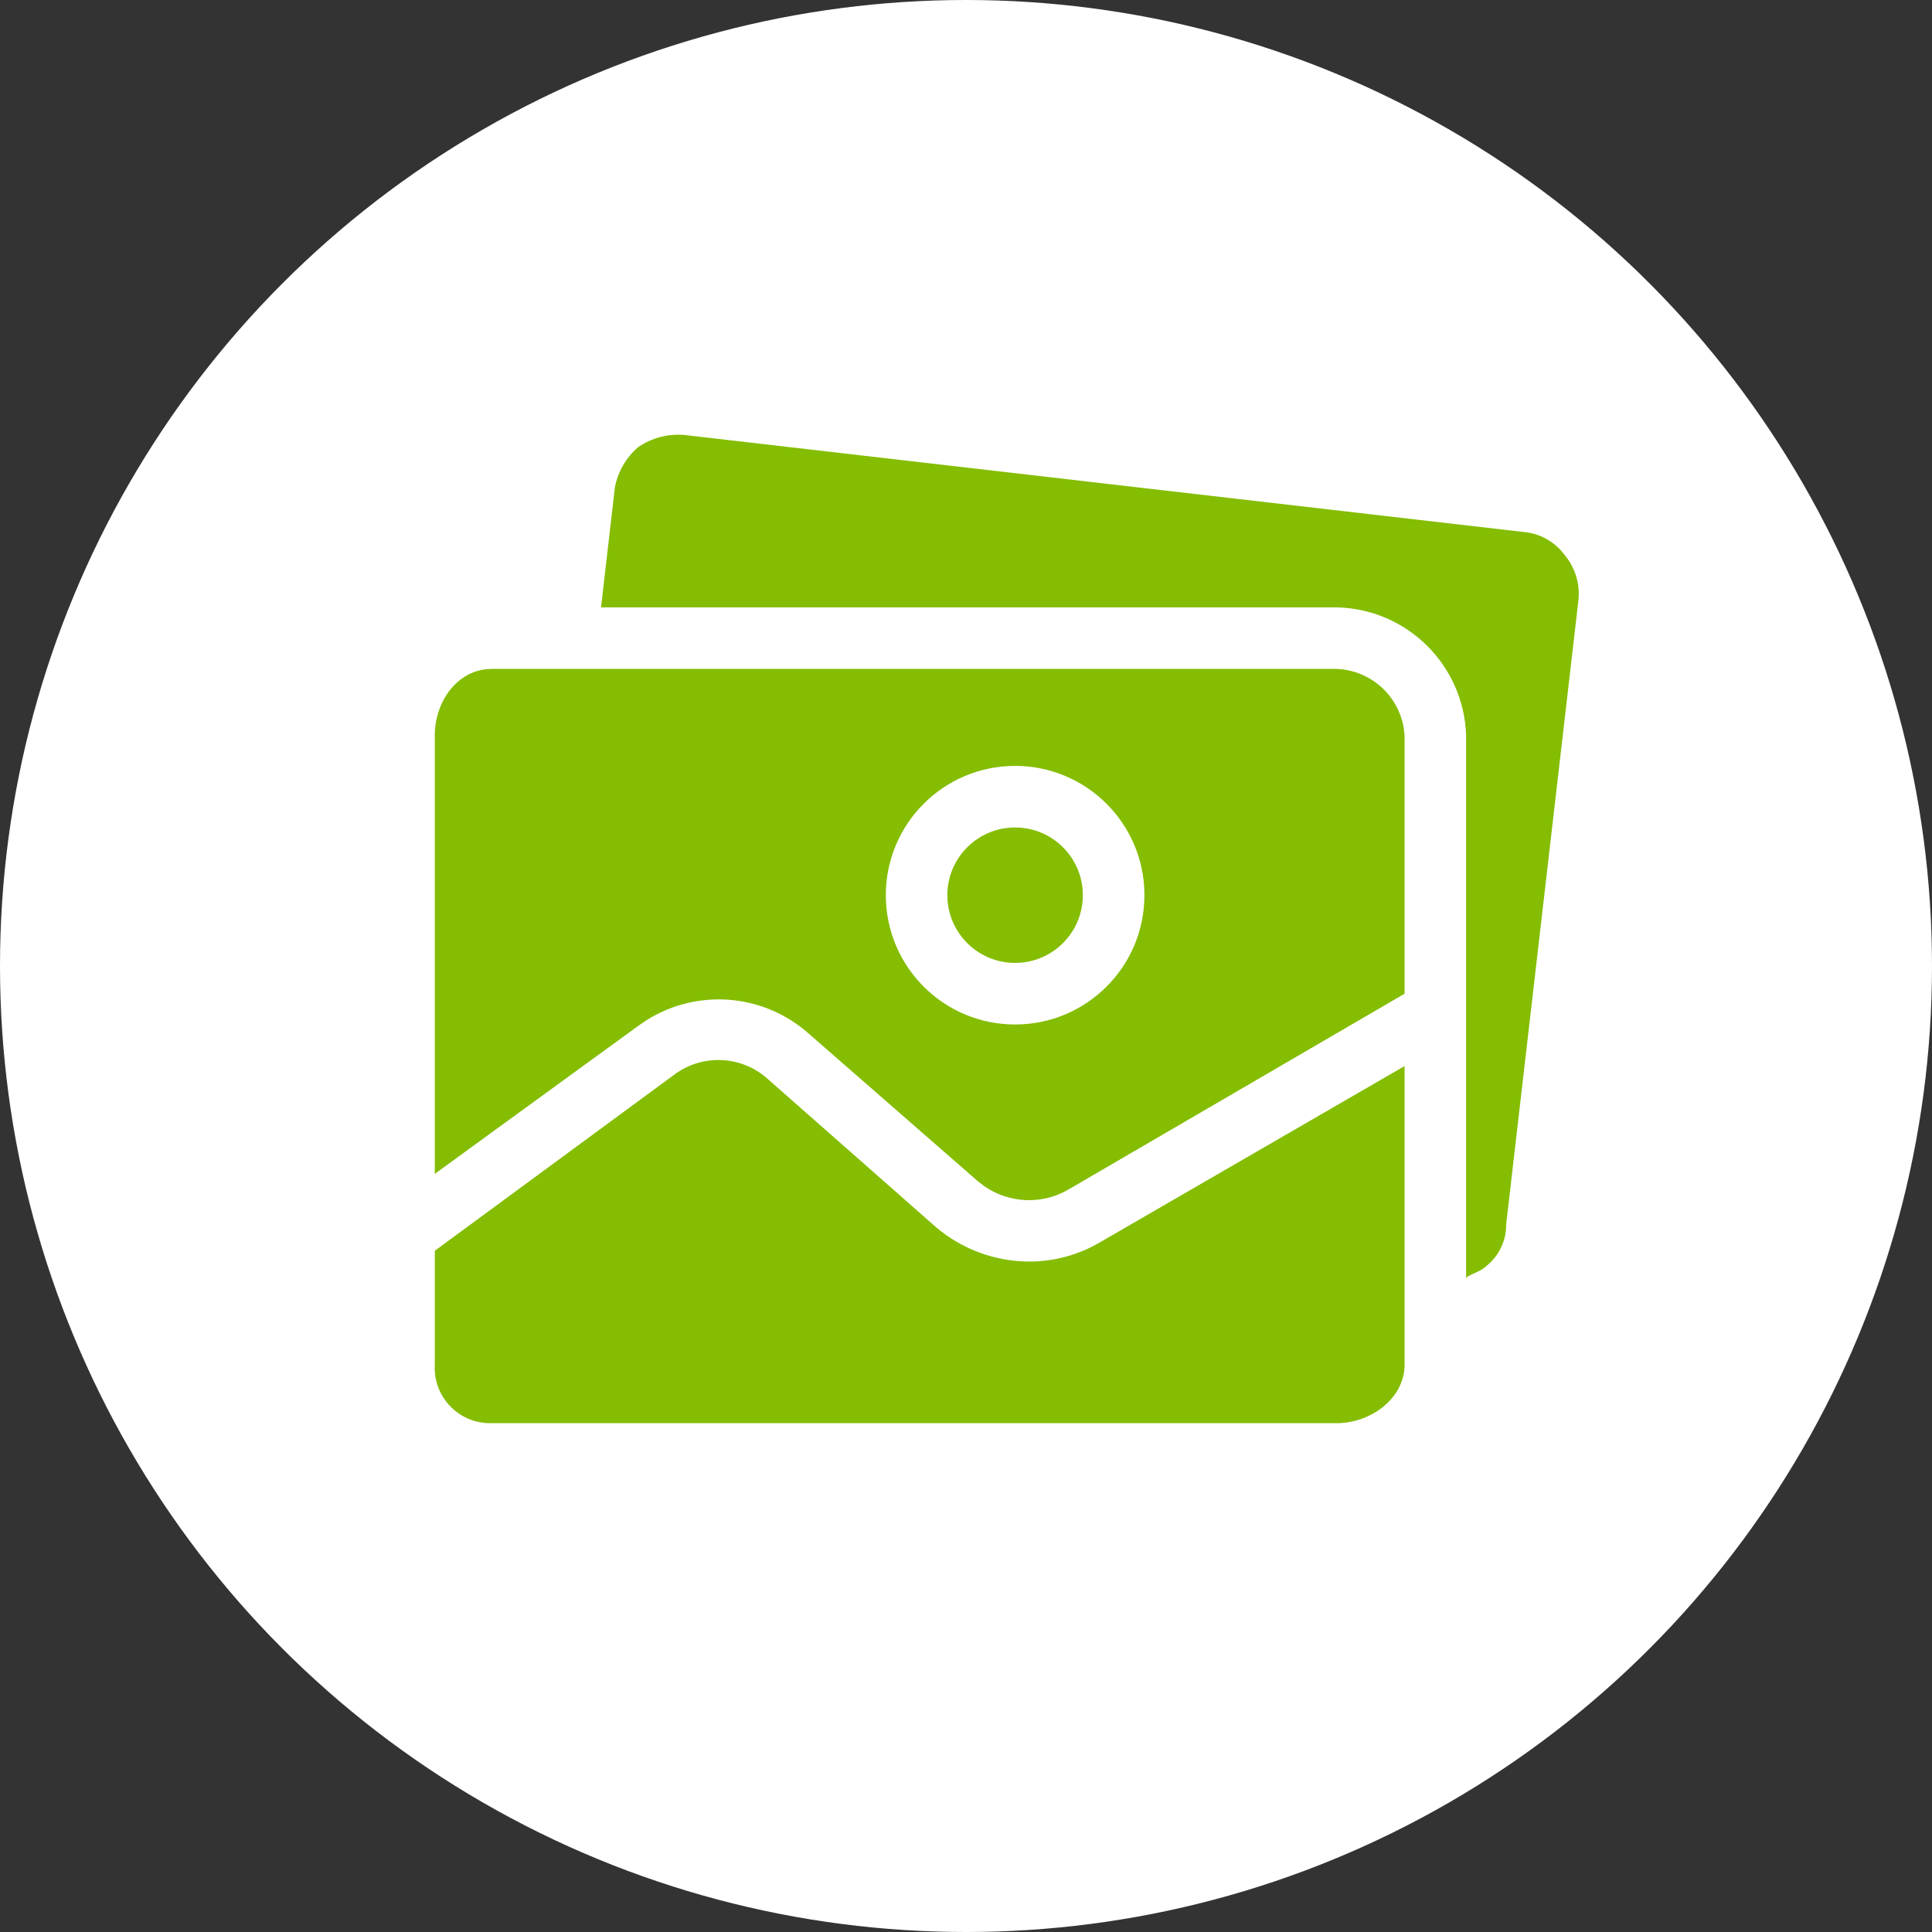
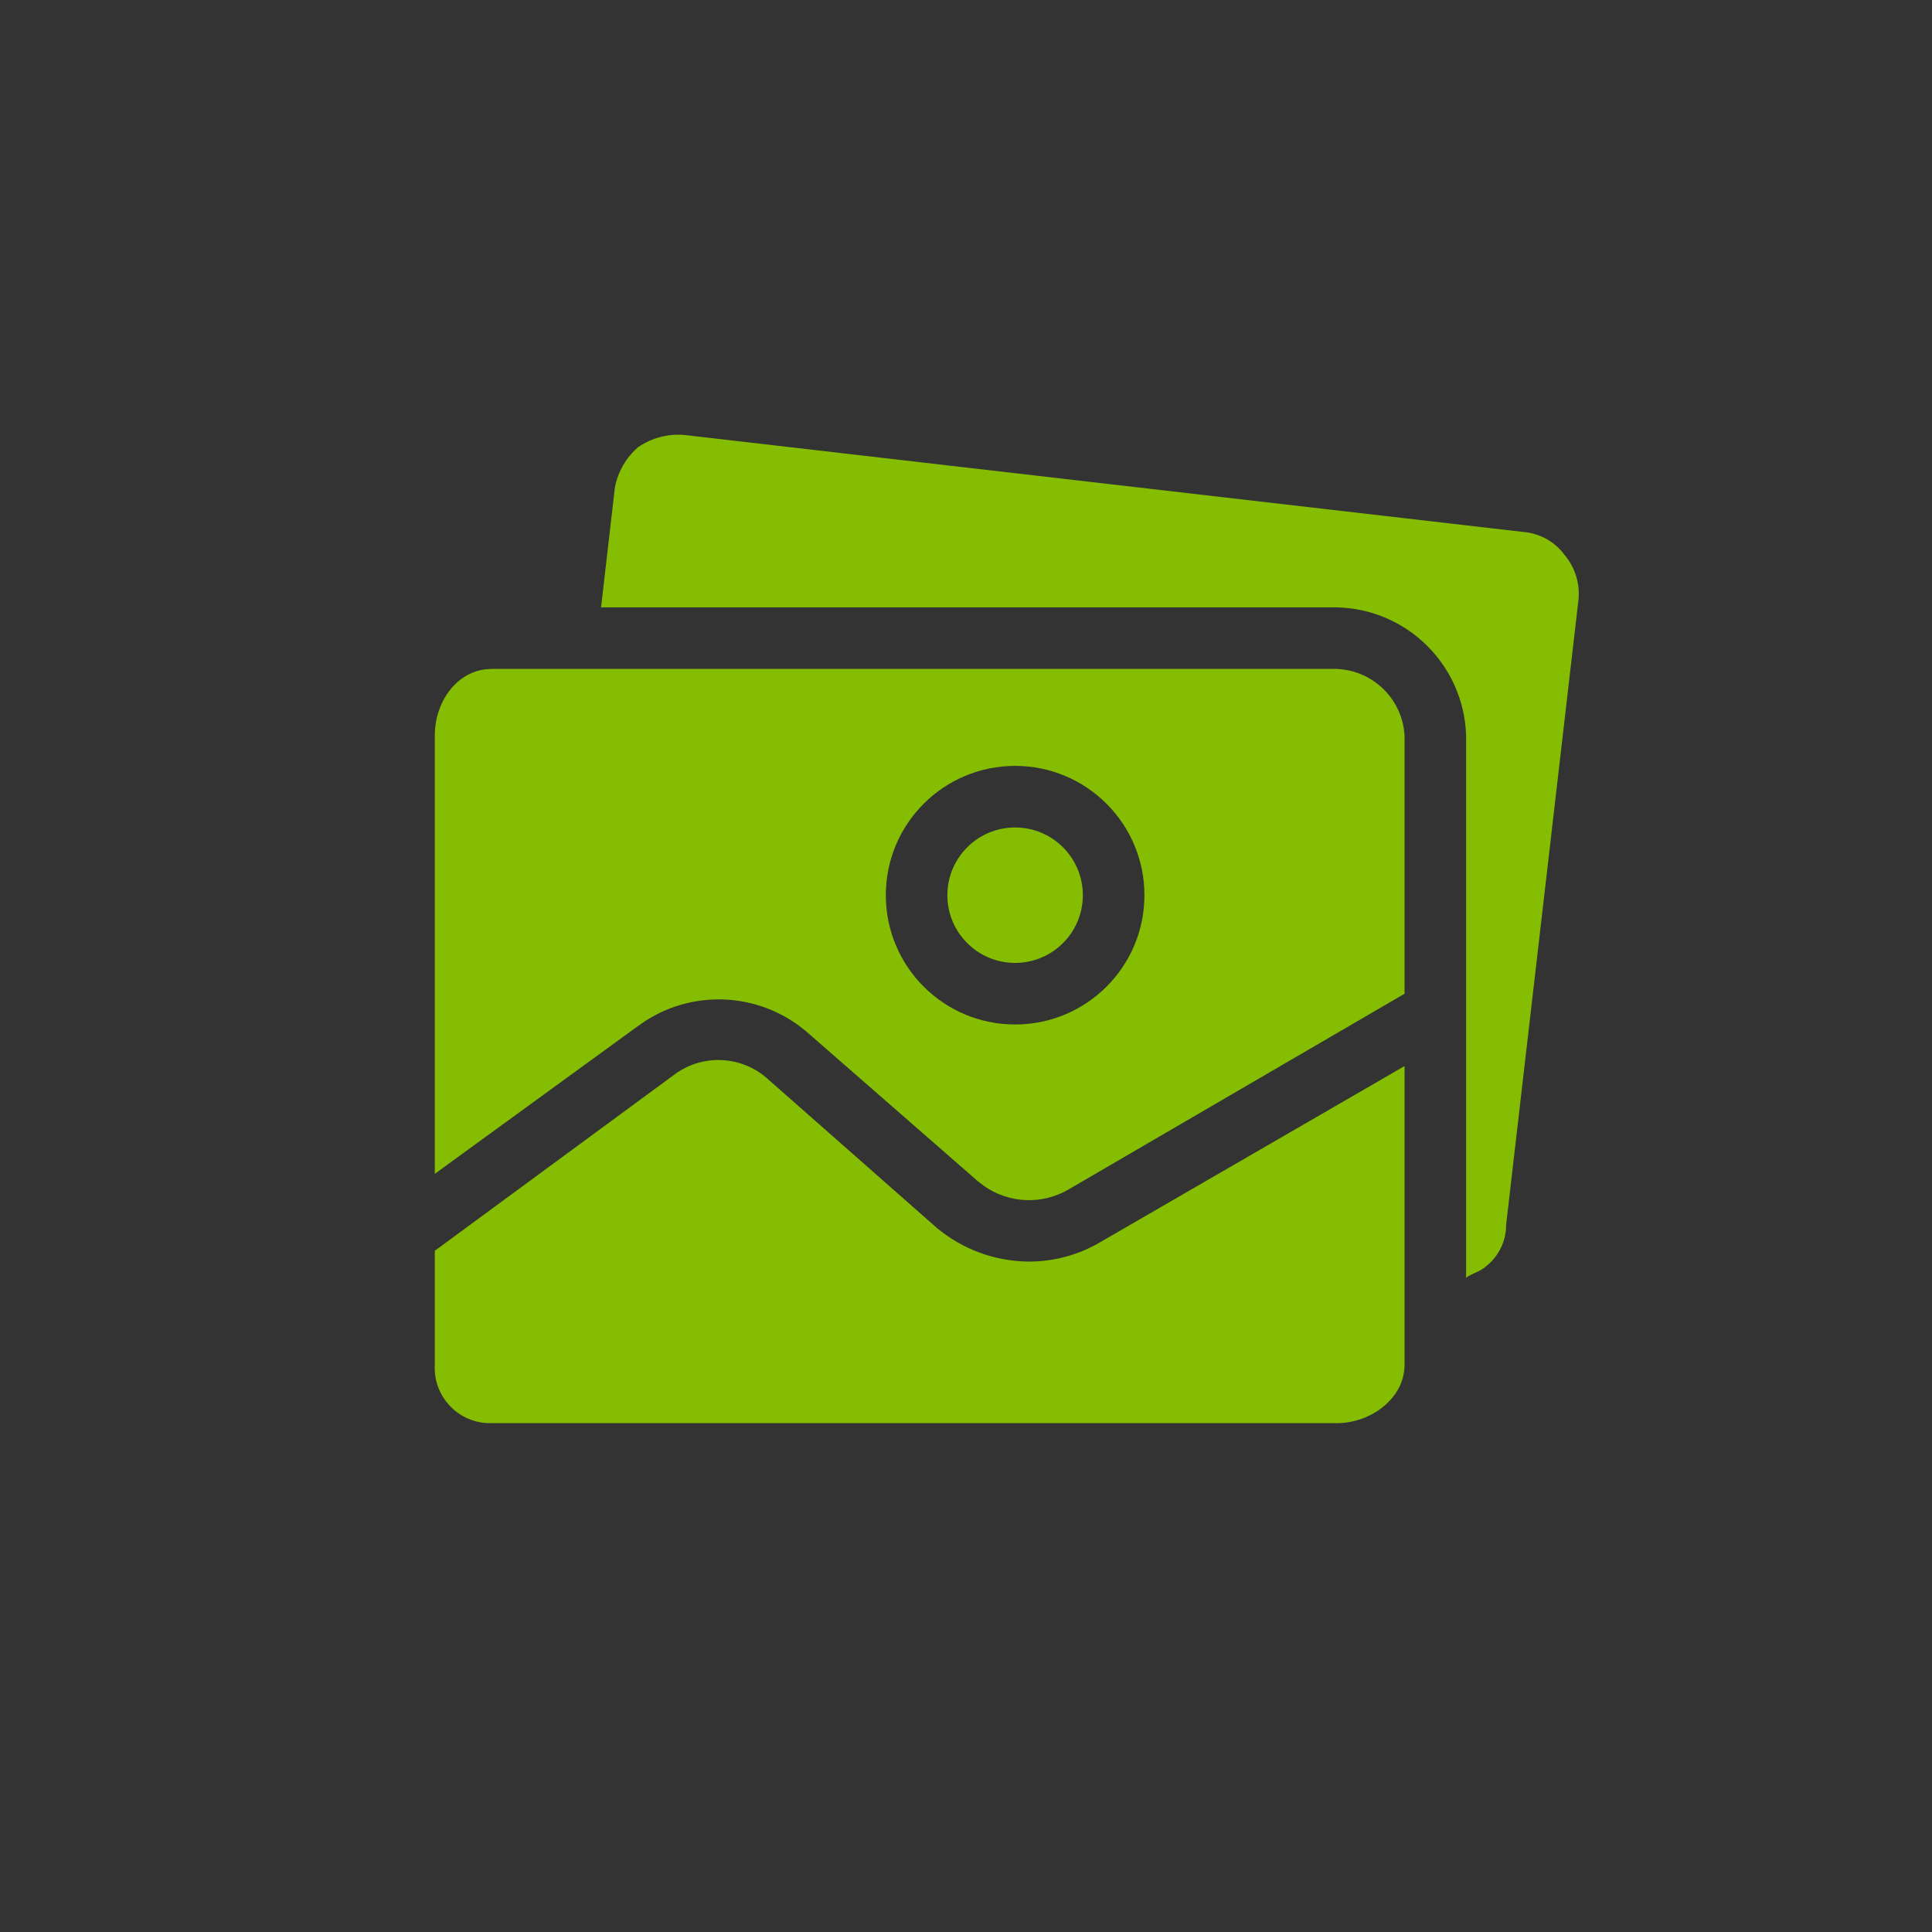
<svg xmlns="http://www.w3.org/2000/svg" width="40" height="40" viewBox="0 0 40 40">
  <rect x="0" y="0" width="40" height="40" fill="#333333" stroke="none" />
  <g fill="none" fill-rule="evenodd">
-     <circle cx="20" cy="20" r="20" fill="#FFF" />
    <path fill="#84BD01" d="M13.942 22.263c.593-.456 1.429-.415 1.975.095l3.474 3.06c.528.443 1.192.69 1.88.701.54.007 1.069-.137 1.53-.414l6.279-3.633v6.182c0 .701-.702 1.211-1.403 1.211H10.132l-.049-.001c-.633-.036-1.117-.577-1.081-1.21v-2.358zM14.02 9l.145.005 17.369 2.008c.342.026.657.2.86.478.216.257.32.59.287.924l-1.498 12.94c.003.335-.15.652-.414.86-.128.127-.415.19-.415.255V15.22c-.05-1.452-1.224-2.613-2.677-2.645H12.444l.287-2.486c.062-.322.23-.614.478-.829.28-.193.617-.283.956-.255zm13.657 4.85c.703.028 1.278.55 1.387 1.231l.016.139v5.354l-6.948 4.047c-.55.326-1.236.297-1.754-.063l-.126-.096-3.506-3.06c-.943-.84-2.323-.942-3.374-.271l-.163.112-4.207 3.06V15.22c0-.658.42-1.287 1.05-1.363l.129-.008h17.496zm-6.66 2.007c-1.479 0-2.677 1.198-2.677 2.677s1.198 2.677 2.677 2.677c1.478 0 2.677-1.198 2.677-2.677s-1.199-2.677-2.677-2.677zm0 1.275c.774 0 1.402.628 1.402 1.402 0 .774-.628 1.402-1.402 1.402-.775 0-1.403-.628-1.403-1.402 0-.774.628-1.402 1.403-1.402z" />
  </g>
</svg>